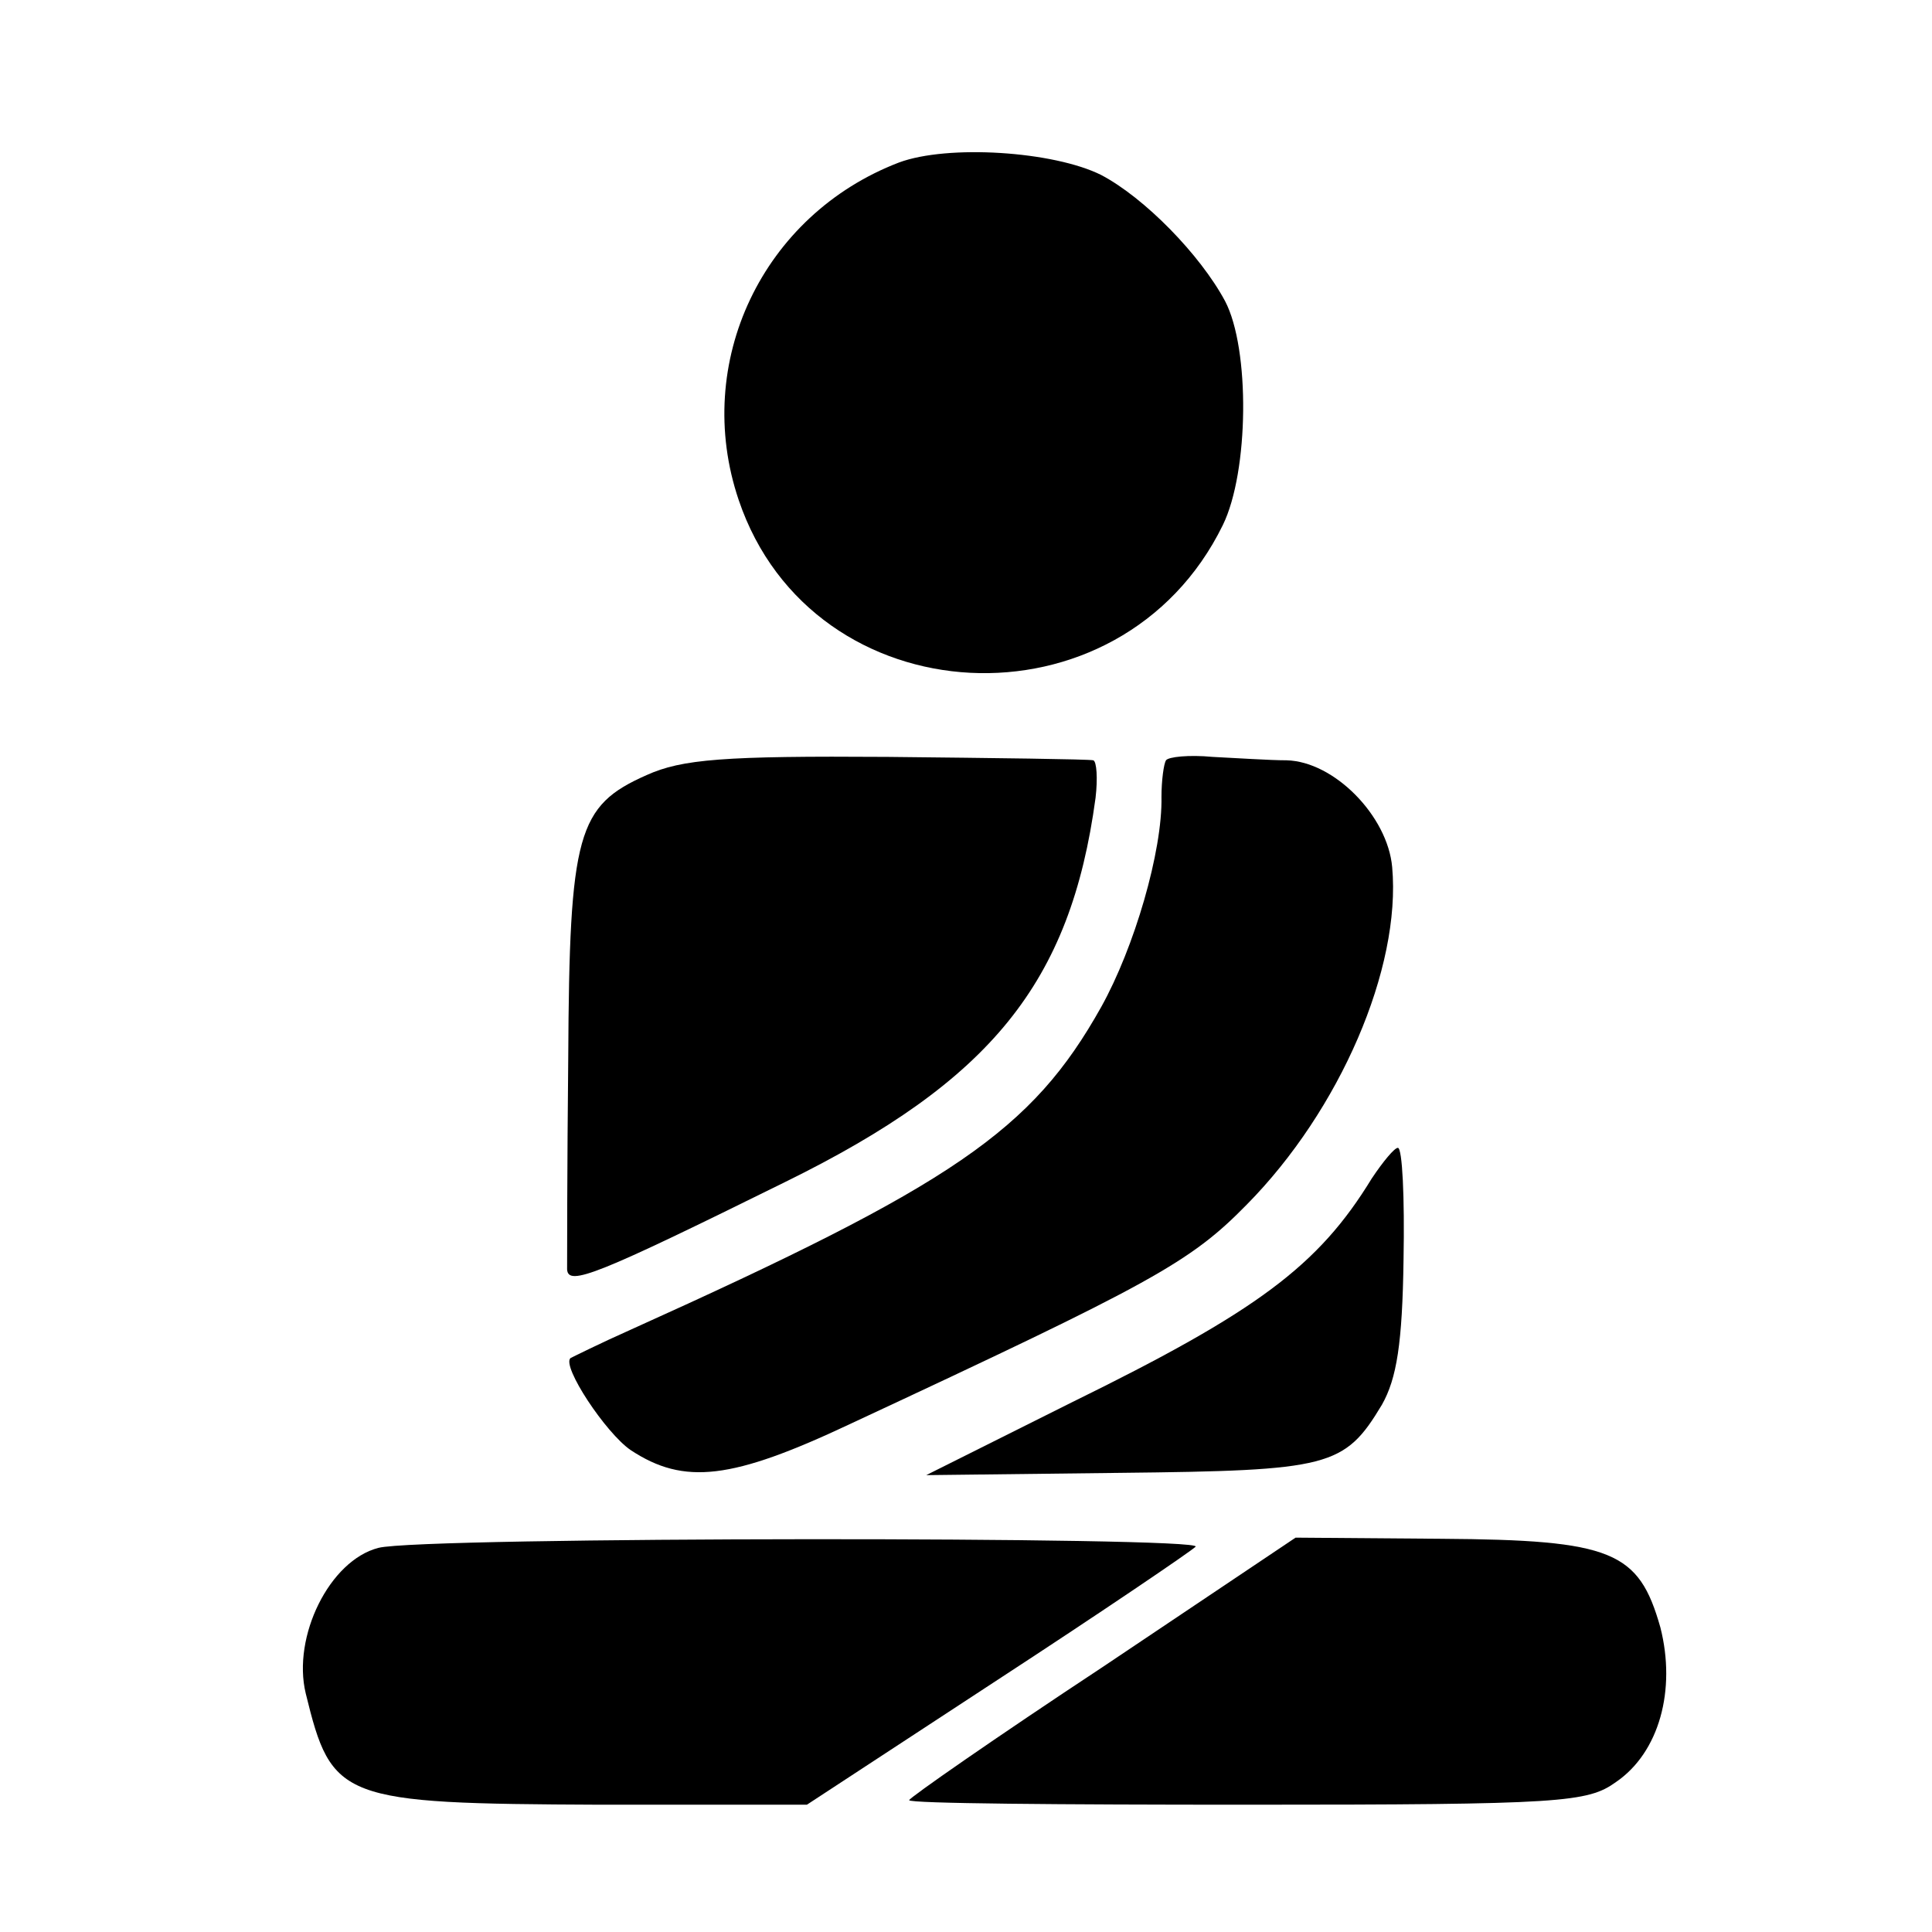
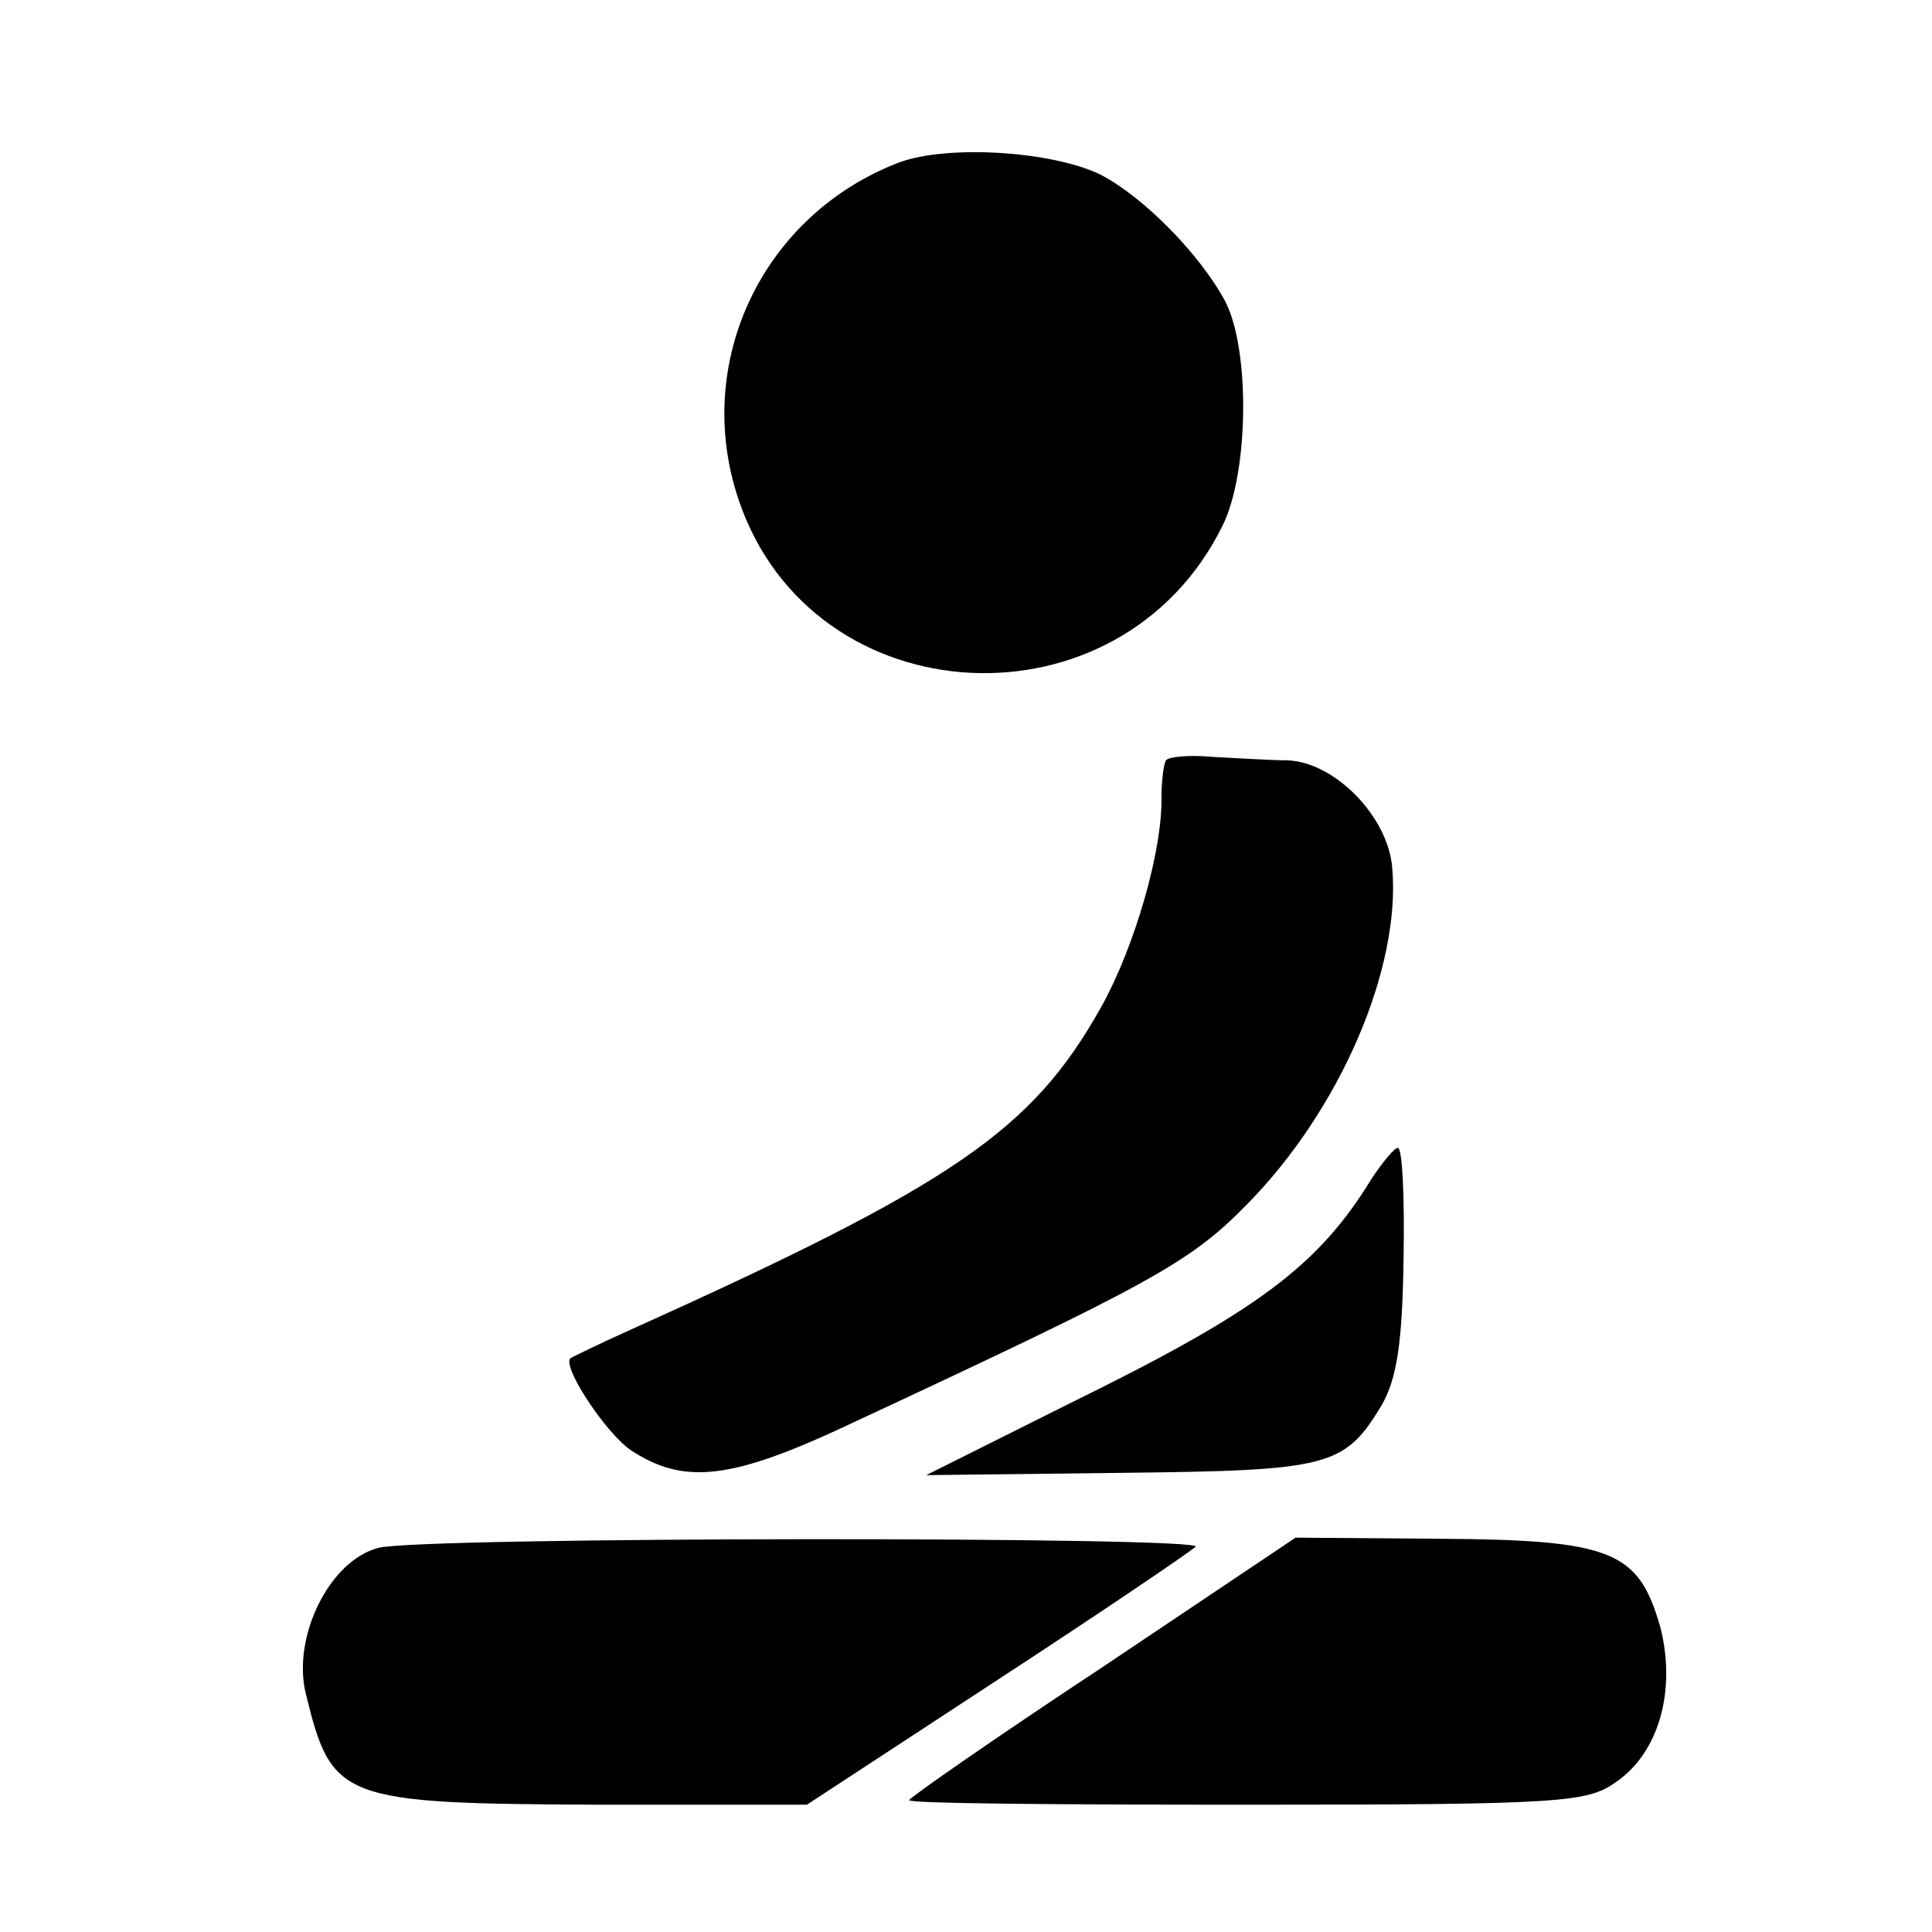
<svg xmlns="http://www.w3.org/2000/svg" version="1.0" width="170pt" height="170pt" viewBox="0 0 170 170" preserveAspectRatio="xMidYMid meet">
  <g transform="translate(0,170) scale(0.1,-0.1)" fill="#000000" stroke="none">
    <path d="M791 1557 c-120 -46 -182 -176 -141 -297 65 -192 336 -206 426 -22 23 47 24 155 2 197 -22 41 -71 91 -109 111 -42 21 -135 27 -178 11z" />
-     <path d="M569 1018 c-61 -27 -68 -51 -69 -249 -1 -96 -1 -179 -1 -186 1 -15 26 -5 192 77 181 89 251 175 273 338 2 17 1 32 -2 33 -4 1 -85 2 -181 3 -144 1 -181 -2 -212 -16z" />
    <path d="M1026 1031 c-2 -3 -4 -18 -4 -32 1 -48 -24 -133 -53 -185 -61 -109 -130 -156 -414 -284 -27 -12 -51 -24 -53 -25 -8 -7 31 -66 53 -81 47 -31 89 -26 193 23 266 124 299 142 349 193 82 83 136 208 128 297 -4 45 -51 93 -93 94 -15 0 -44 2 -65 3 -21 2 -39 0 -41 -3z" />
    <path d="M1207 663 c-47 -77 -101 -117 -264 -197 l-128 -64 170 2 c185 2 198 5 231 60 13 23 18 54 19 128 1 54 -1 98 -5 98 -3 0 -13 -12 -23 -27z" />
    <path d="M333 338 c-43 -11 -76 -78 -64 -128 23 -94 30 -97 259 -98 l182 0 168 110 c92 60 170 113 174 117 11 9 -681 9 -719 -1z" />
    <path d="M970 233 c-94 -62 -170 -115 -170 -117 0 -3 134 -4 298 -4 277 0 299 2 324 20 38 26 53 81 39 136 -19 67 -42 77 -193 78 l-128 1 -170 -114z" />
  </g>
</svg>